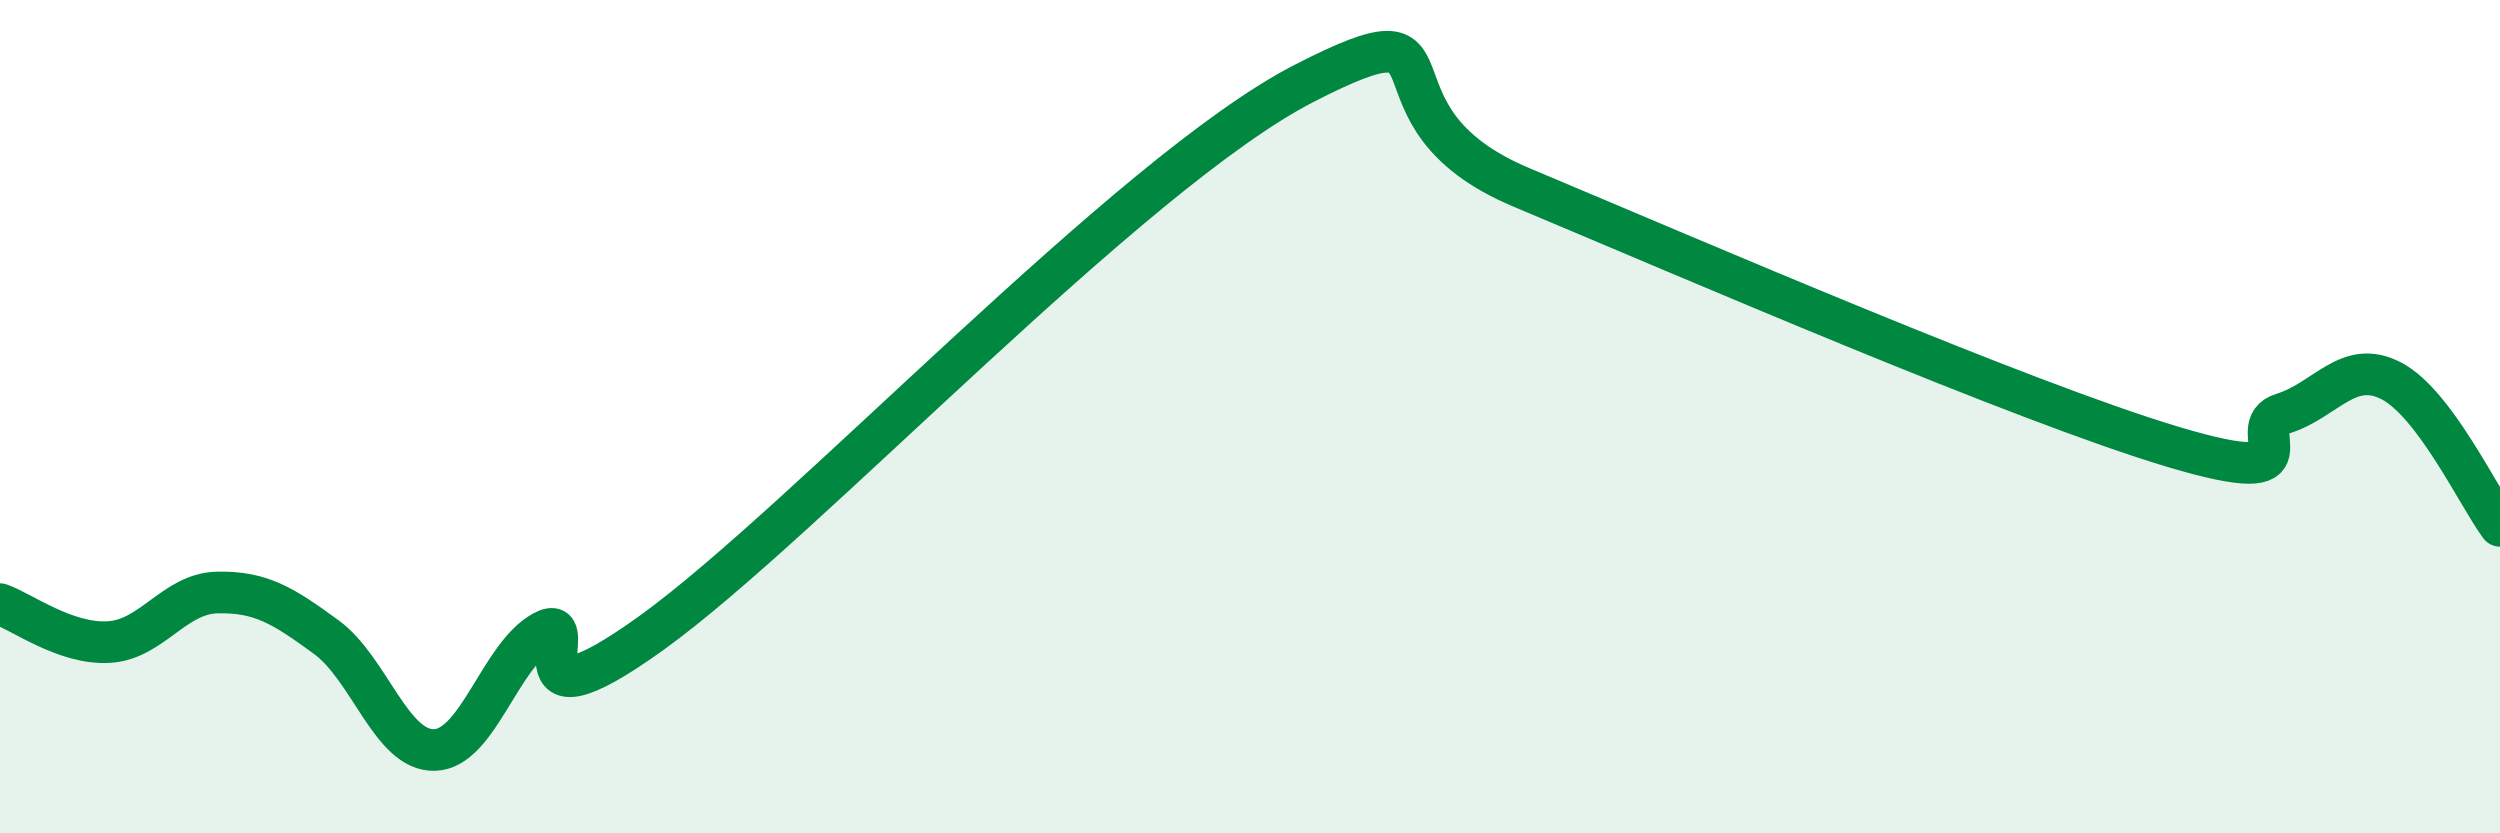
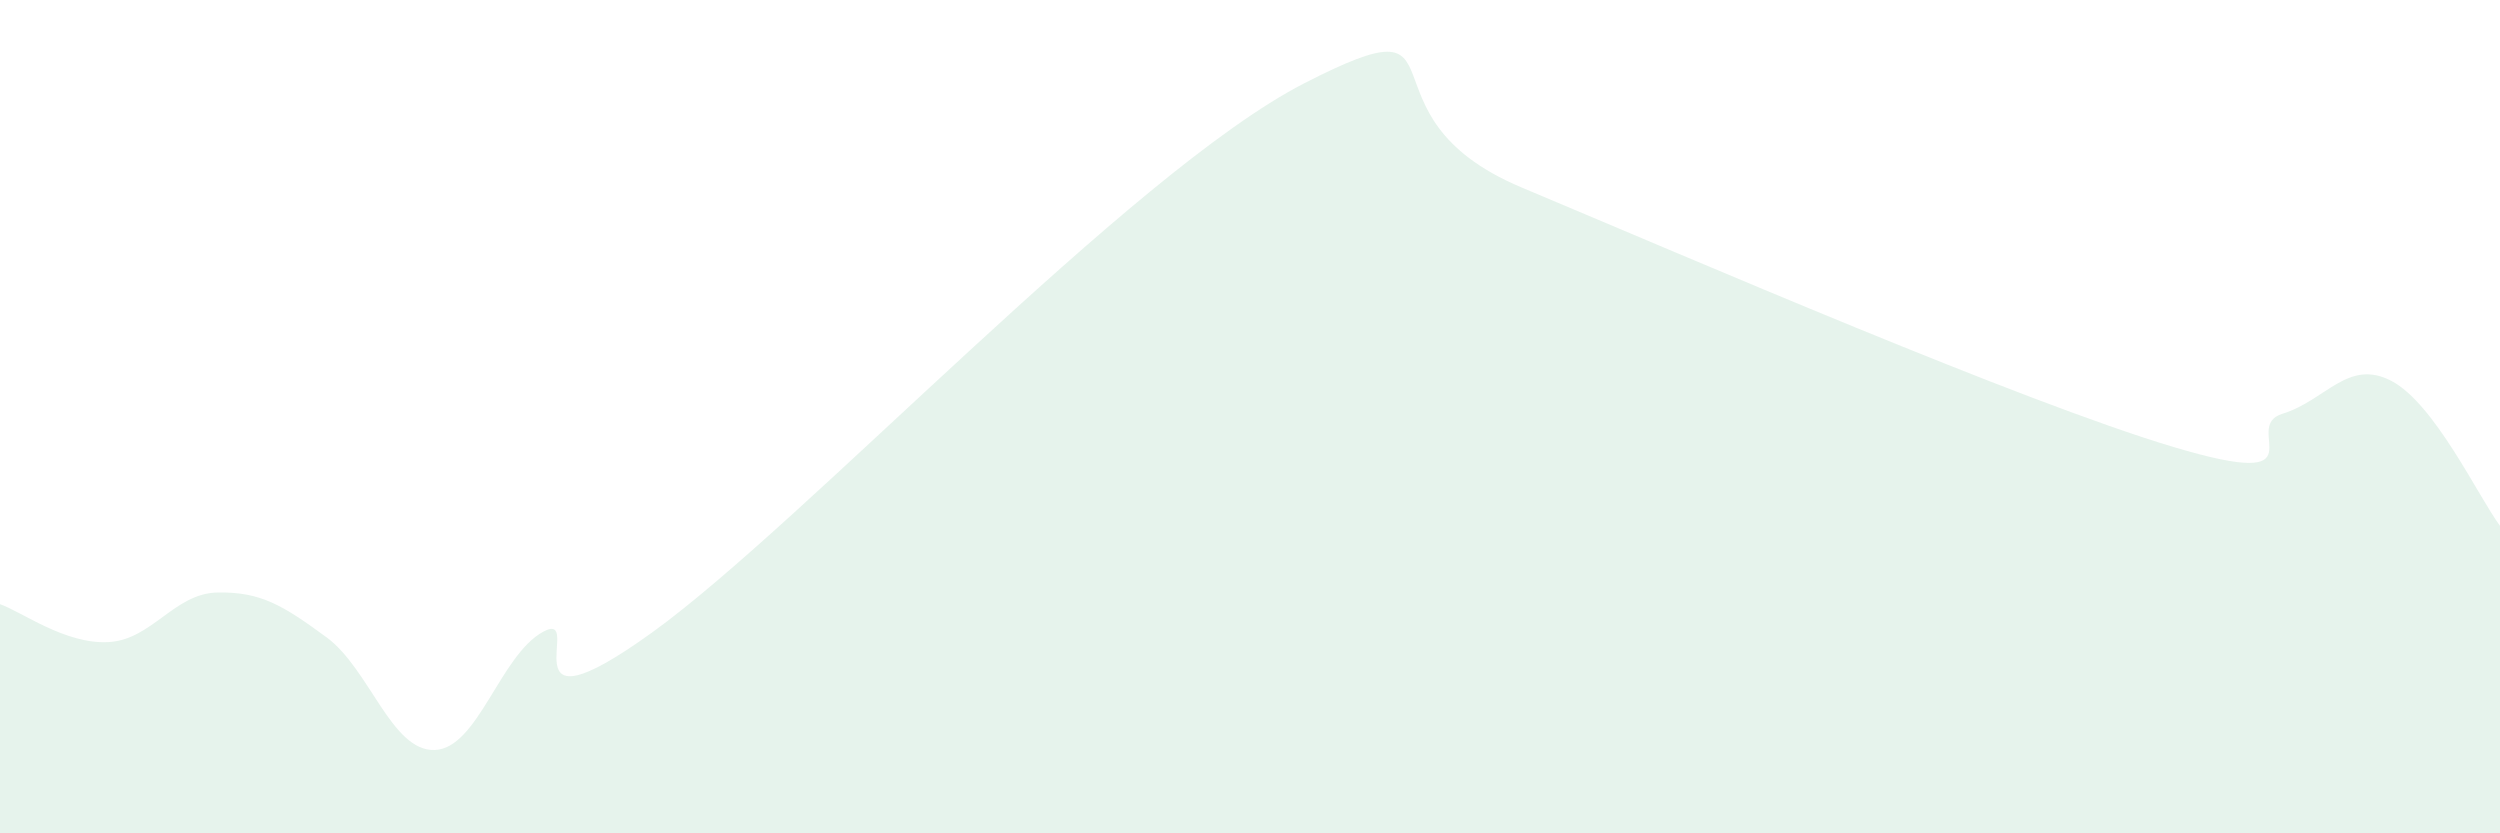
<svg xmlns="http://www.w3.org/2000/svg" width="60" height="20" viewBox="0 0 60 20">
  <path d="M 0,14.5 C 0.52,14.68 1.57,15.47 2.61,15.41 C 3.65,15.35 4.18,14.24 5.22,14.22 C 6.26,14.2 6.79,14.53 7.83,15.29 C 8.87,16.05 9.39,18.03 10.43,18 C 11.47,17.97 12,15.72 13.04,15.16 C 14.08,14.6 12,17.81 15.65,15.18 C 19.3,12.55 27.13,4.14 31.3,2 C 35.47,-0.14 32.35,2.75 36.52,4.5 C 40.69,6.25 48.52,9.64 52.17,10.73 C 55.82,11.82 53.74,10.25 54.78,9.93 C 55.82,9.61 56.35,8.6 57.39,9.14 C 58.43,9.68 59.48,11.92 60,12.62L60 20L0 20Z" fill="#008740" opacity="0.1" stroke-linecap="round" stroke-linejoin="round" />
-   <path d="M 0,14.5 C 0.52,14.68 1.57,15.47 2.61,15.41 C 3.65,15.35 4.18,14.24 5.22,14.22 C 6.26,14.2 6.79,14.53 7.83,15.29 C 8.87,16.05 9.39,18.03 10.43,18 C 11.47,17.97 12,15.72 13.04,15.16 C 14.08,14.6 12,17.81 15.65,15.18 C 19.3,12.55 27.13,4.14 31.3,2 C 35.47,-0.14 32.35,2.75 36.52,4.5 C 40.69,6.25 48.52,9.64 52.17,10.73 C 55.82,11.82 53.74,10.25 54.78,9.93 C 55.82,9.61 56.35,8.6 57.39,9.14 C 58.43,9.68 59.48,11.92 60,12.62" stroke="#008740" stroke-width="1" fill="none" stroke-linecap="round" stroke-linejoin="round" />
</svg>